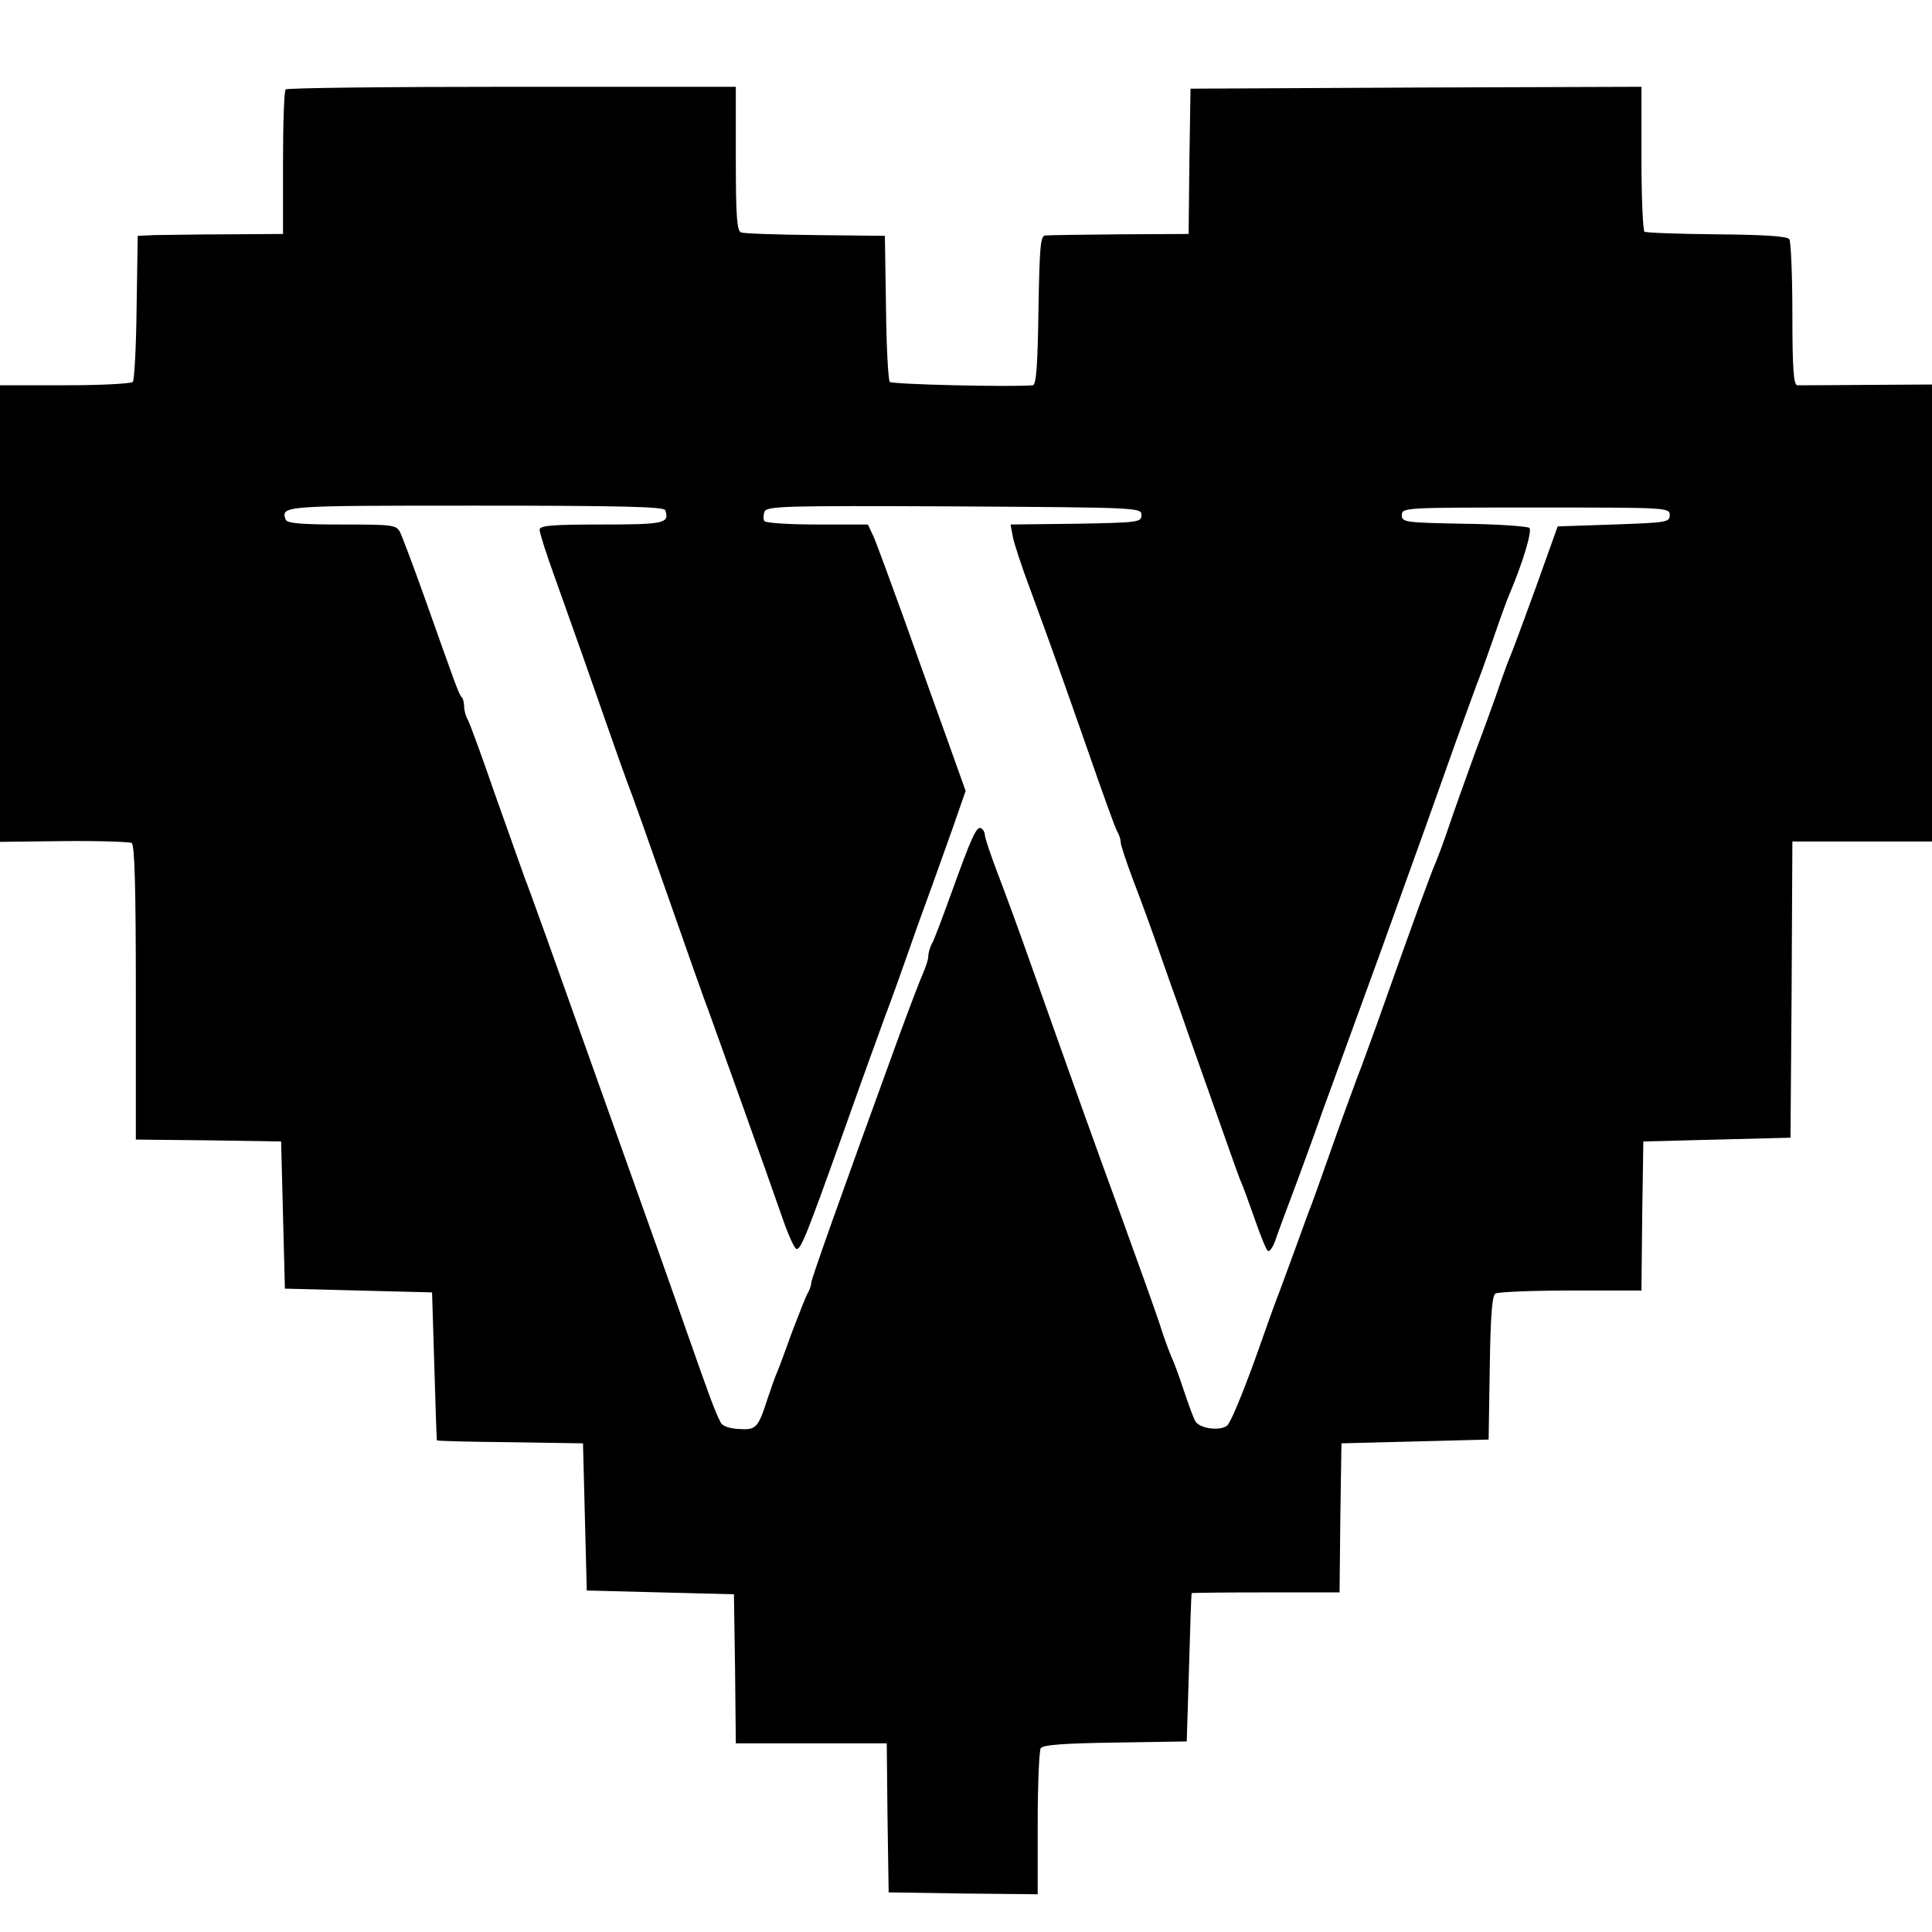
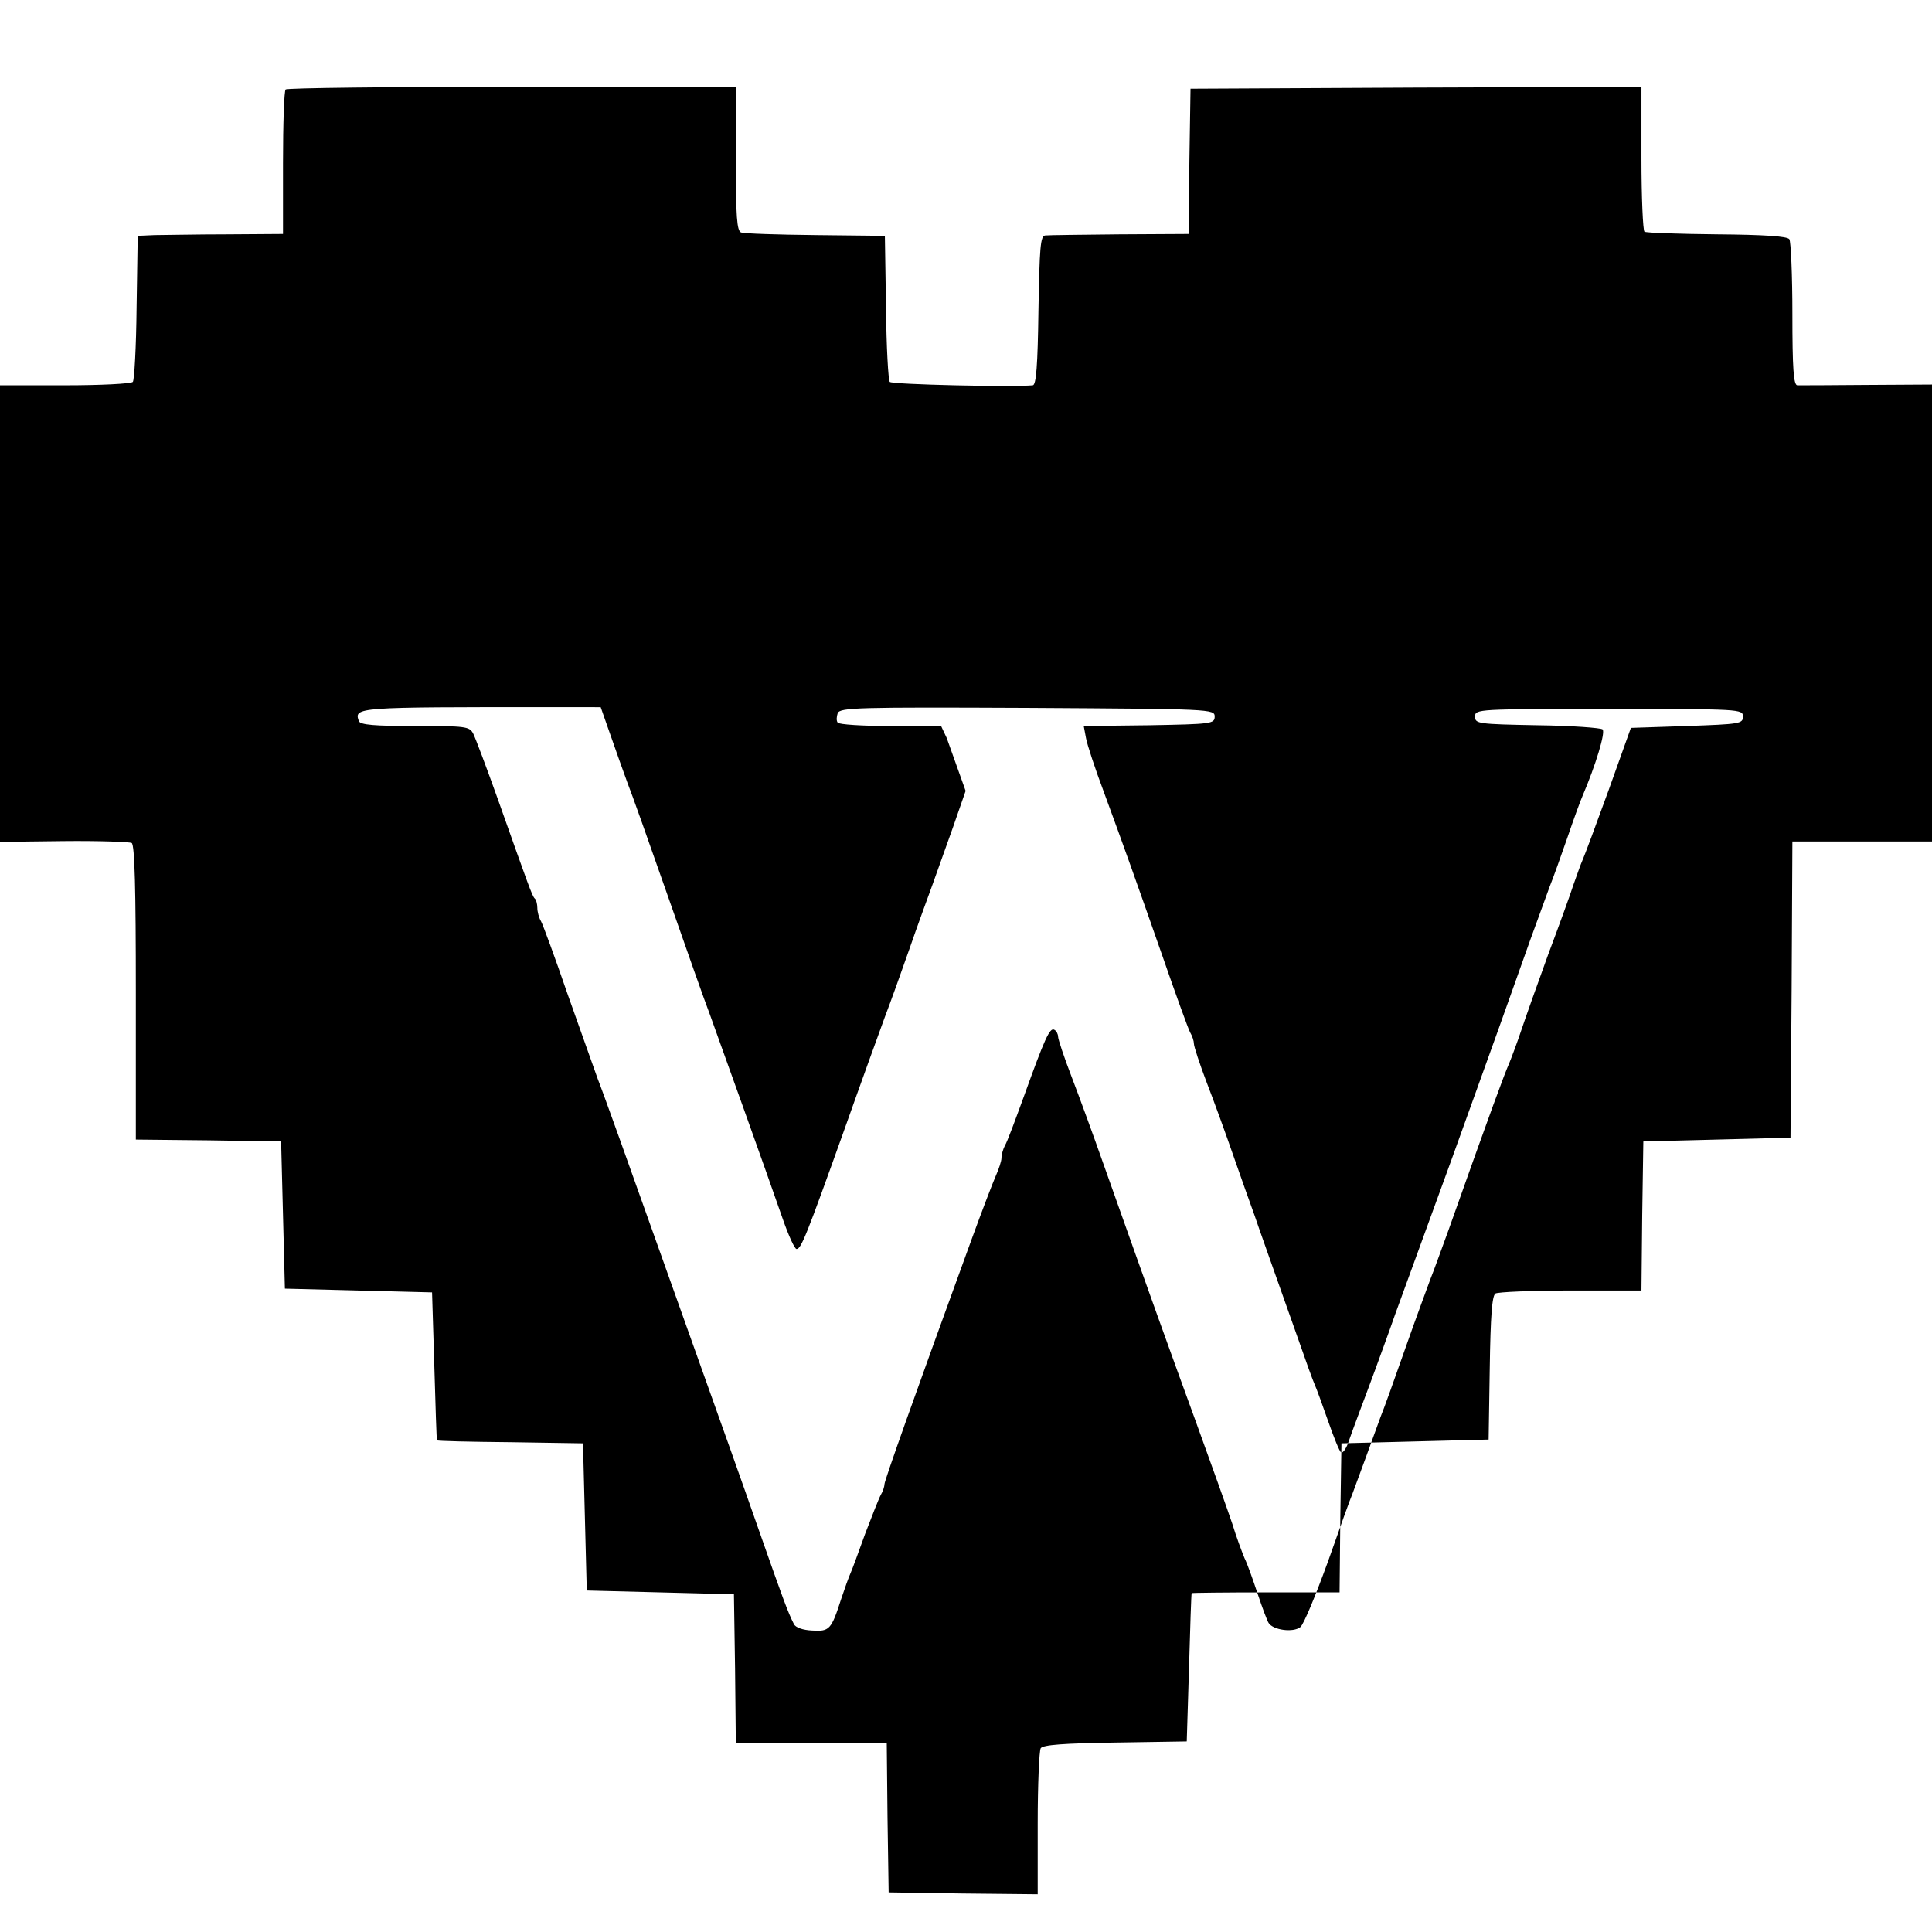
<svg xmlns="http://www.w3.org/2000/svg" version="1.0" width="512pt" height="512pt" viewBox="0 0 512 512" preserveAspectRatio="xMidYMid meet">
  <g transform="translate(0,512) scale(0.1,-0.1)" fill="#000000" stroke="none">
-     <path d="M757 4883 c-4 -3 -7 -91 -7 -195 l0 -188 -147 -1 c-82 0 -168 -2 -193 -2 l-45 -2 -3 -190 c-1 -104 -6 -193 -10 -197 -5 -5 -86 -9 -180 -9 l-172 0 0 -605 0 -605 169 2 c93 1 174 -2 180 -5 8 -5 11 -122 11 -396 l0 -390 193 -2 192 -3 5 -195 5 -195 195 -5 195 -5 6 -195 c3 -107 6 -196 7 -197 1 -2 89 -4 195 -5 l192 -3 5 -195 5 -195 195 -5 195 -5 3 -197 2 -198 200 0 200 0 2 -197 3 -198 197 -3 198 -2 0 187 c0 104 4 194 8 200 6 9 61 13 197 15 l190 3 6 195 c3 107 6 196 7 198 1 1 90 2 197 2 l195 0 2 198 3 197 195 5 195 5 3 190 c2 136 6 191 15 197 6 4 96 8 199 8 l188 0 2 198 3 197 195 5 195 5 3 393 2 392 185 0 185 0 0 606 0 605 -172 -1 c-95 -1 -179 -1 -185 -1 -10 1 -13 46 -13 189 0 103 -4 192 -8 198 -5 8 -68 12 -191 13 -102 1 -188 4 -193 7 -4 3 -8 90 -8 195 l0 189 -597 -2 -598 -3 -3 -192 -2 -193 -183 -1 c-100 -1 -189 -2 -197 -3 -13 -1 -15 -32 -18 -198 -2 -148 -6 -198 -15 -199 -54 -5 -372 2 -379 9 -4 4 -9 93 -10 197 l-3 190 -183 2 c-101 1 -190 4 -198 7 -11 4 -14 40 -14 196 l0 190 -593 0 c-327 0 -597 -3 -600 -7z m1006 -1115 c12 -35 -3 -38 -169 -38 -134 0 -164 -3 -164 -14 0 -8 18 -65 41 -128 47 -131 97 -273 144 -408 18 -52 40 -113 48 -135 9 -22 57 -157 107 -300 50 -143 99 -282 110 -310 20 -55 152 -423 195 -547 15 -43 31 -78 36 -78 12 0 26 35 124 309 46 130 96 268 110 306 15 39 44 120 65 180 21 61 49 137 61 170 12 33 37 103 55 154 l33 95 -50 140 c-28 78 -80 222 -115 321 -36 99 -71 195 -79 213 l-15 32 -134 0 c-74 0 -137 4 -140 9 -4 5 -3 16 0 25 6 15 55 16 503 14 488 -3 496 -3 496 -23 0 -19 -8 -20 -174 -23 l-173 -2 6 -32 c3 -17 24 -81 47 -142 58 -158 79 -217 154 -431 36 -104 70 -198 75 -207 6 -10 10 -23 10 -30 0 -7 15 -53 34 -103 19 -49 51 -137 71 -195 20 -58 45 -127 55 -155 16 -47 39 -111 120 -340 17 -49 35 -99 40 -110 5 -11 21 -55 36 -98 15 -43 30 -80 34 -82 4 -3 12 8 18 23 5 15 19 53 31 85 12 31 30 81 41 110 10 28 35 95 53 147 19 52 88 241 153 420 118 327 141 392 206 575 20 55 43 118 51 140 9 22 30 81 47 130 17 50 35 99 40 110 35 82 61 168 53 176 -4 4 -83 10 -173 11 -157 3 -165 4 -165 23 0 20 7 20 355 20 348 0 355 0 355 -20 0 -19 -8 -20 -148 -25 l-149 -5 -59 -165 c-33 -91 -64 -174 -69 -185 -5 -11 -15 -40 -24 -65 -8 -25 -38 -108 -67 -185 -28 -77 -60 -167 -71 -200 -11 -33 -26 -73 -33 -90 -12 -27 -48 -124 -160 -440 -18 -49 -39 -108 -48 -130 -8 -22 -39 -105 -67 -185 -28 -80 -57 -161 -65 -180 -7 -19 -25 -69 -40 -110 -15 -41 -31 -84 -35 -95 -5 -11 -34 -92 -65 -180 -32 -88 -64 -166 -73 -173 -19 -15 -72 -8 -84 11 -4 6 -17 41 -29 77 -12 36 -27 79 -35 95 -7 17 -22 57 -32 90 -11 33 -56 159 -100 280 -74 203 -109 300 -242 675 -26 74 -64 178 -84 230 -20 52 -36 100 -36 107 0 6 -4 15 -10 18 -12 7 -26 -25 -80 -175 -23 -63 -45 -123 -51 -132 -5 -10 -9 -24 -9 -33 0 -8 -7 -29 -15 -47 -8 -18 -37 -94 -64 -168 -153 -420 -231 -640 -231 -649 0 -6 -4 -19 -10 -29 -5 -9 -23 -55 -41 -102 -17 -47 -34 -94 -39 -105 -5 -11 -16 -42 -25 -69 -26 -81 -31 -86 -77 -83 -24 1 -44 8 -48 17 -16 31 -30 70 -88 235 -67 191 -59 168 -263 740 -82 231 -158 443 -169 470 -10 28 -46 129 -80 225 -33 96 -65 183 -70 192 -6 10 -10 26 -10 36 0 10 -3 22 -7 25 -7 7 -16 33 -98 264 -30 84 -59 161 -65 173 -10 19 -20 20 -155 20 -106 0 -144 3 -148 13 -13 37 -9 37 503 37 390 0 499 -3 503 -12z" />
+     <path d="M757 4883 c-4 -3 -7 -91 -7 -195 l0 -188 -147 -1 c-82 0 -168 -2 -193 -2 l-45 -2 -3 -190 c-1 -104 -6 -193 -10 -197 -5 -5 -86 -9 -180 -9 l-172 0 0 -605 0 -605 169 2 c93 1 174 -2 180 -5 8 -5 11 -122 11 -396 l0 -390 193 -2 192 -3 5 -195 5 -195 195 -5 195 -5 6 -195 c3 -107 6 -196 7 -197 1 -2 89 -4 195 -5 l192 -3 5 -195 5 -195 195 -5 195 -5 3 -197 2 -198 200 0 200 0 2 -197 3 -198 197 -3 198 -2 0 187 c0 104 4 194 8 200 6 9 61 13 197 15 l190 3 6 195 c3 107 6 196 7 198 1 1 90 2 197 2 l195 0 2 198 3 197 195 5 195 5 3 190 c2 136 6 191 15 197 6 4 96 8 199 8 l188 0 2 198 3 197 195 5 195 5 3 393 2 392 185 0 185 0 0 606 0 605 -172 -1 c-95 -1 -179 -1 -185 -1 -10 1 -13 46 -13 189 0 103 -4 192 -8 198 -5 8 -68 12 -191 13 -102 1 -188 4 -193 7 -4 3 -8 90 -8 195 l0 189 -597 -2 -598 -3 -3 -192 -2 -193 -183 -1 c-100 -1 -189 -2 -197 -3 -13 -1 -15 -32 -18 -198 -2 -148 -6 -198 -15 -199 -54 -5 -372 2 -379 9 -4 4 -9 93 -10 197 l-3 190 -183 2 c-101 1 -190 4 -198 7 -11 4 -14 40 -14 196 l0 190 -593 0 c-327 0 -597 -3 -600 -7z m1006 -1115 c12 -35 -3 -38 -169 -38 -134 0 -164 -3 -164 -14 0 -8 18 -65 41 -128 47 -131 97 -273 144 -408 18 -52 40 -113 48 -135 9 -22 57 -157 107 -300 50 -143 99 -282 110 -310 20 -55 152 -423 195 -547 15 -43 31 -78 36 -78 12 0 26 35 124 309 46 130 96 268 110 306 15 39 44 120 65 180 21 61 49 137 61 170 12 33 37 103 55 154 l33 95 -50 140 l-15 32 -134 0 c-74 0 -137 4 -140 9 -4 5 -3 16 0 25 6 15 55 16 503 14 488 -3 496 -3 496 -23 0 -19 -8 -20 -174 -23 l-173 -2 6 -32 c3 -17 24 -81 47 -142 58 -158 79 -217 154 -431 36 -104 70 -198 75 -207 6 -10 10 -23 10 -30 0 -7 15 -53 34 -103 19 -49 51 -137 71 -195 20 -58 45 -127 55 -155 16 -47 39 -111 120 -340 17 -49 35 -99 40 -110 5 -11 21 -55 36 -98 15 -43 30 -80 34 -82 4 -3 12 8 18 23 5 15 19 53 31 85 12 31 30 81 41 110 10 28 35 95 53 147 19 52 88 241 153 420 118 327 141 392 206 575 20 55 43 118 51 140 9 22 30 81 47 130 17 50 35 99 40 110 35 82 61 168 53 176 -4 4 -83 10 -173 11 -157 3 -165 4 -165 23 0 20 7 20 355 20 348 0 355 0 355 -20 0 -19 -8 -20 -148 -25 l-149 -5 -59 -165 c-33 -91 -64 -174 -69 -185 -5 -11 -15 -40 -24 -65 -8 -25 -38 -108 -67 -185 -28 -77 -60 -167 -71 -200 -11 -33 -26 -73 -33 -90 -12 -27 -48 -124 -160 -440 -18 -49 -39 -108 -48 -130 -8 -22 -39 -105 -67 -185 -28 -80 -57 -161 -65 -180 -7 -19 -25 -69 -40 -110 -15 -41 -31 -84 -35 -95 -5 -11 -34 -92 -65 -180 -32 -88 -64 -166 -73 -173 -19 -15 -72 -8 -84 11 -4 6 -17 41 -29 77 -12 36 -27 79 -35 95 -7 17 -22 57 -32 90 -11 33 -56 159 -100 280 -74 203 -109 300 -242 675 -26 74 -64 178 -84 230 -20 52 -36 100 -36 107 0 6 -4 15 -10 18 -12 7 -26 -25 -80 -175 -23 -63 -45 -123 -51 -132 -5 -10 -9 -24 -9 -33 0 -8 -7 -29 -15 -47 -8 -18 -37 -94 -64 -168 -153 -420 -231 -640 -231 -649 0 -6 -4 -19 -10 -29 -5 -9 -23 -55 -41 -102 -17 -47 -34 -94 -39 -105 -5 -11 -16 -42 -25 -69 -26 -81 -31 -86 -77 -83 -24 1 -44 8 -48 17 -16 31 -30 70 -88 235 -67 191 -59 168 -263 740 -82 231 -158 443 -169 470 -10 28 -46 129 -80 225 -33 96 -65 183 -70 192 -6 10 -10 26 -10 36 0 10 -3 22 -7 25 -7 7 -16 33 -98 264 -30 84 -59 161 -65 173 -10 19 -20 20 -155 20 -106 0 -144 3 -148 13 -13 37 -9 37 503 37 390 0 499 -3 503 -12z" />
  </g>
</svg>